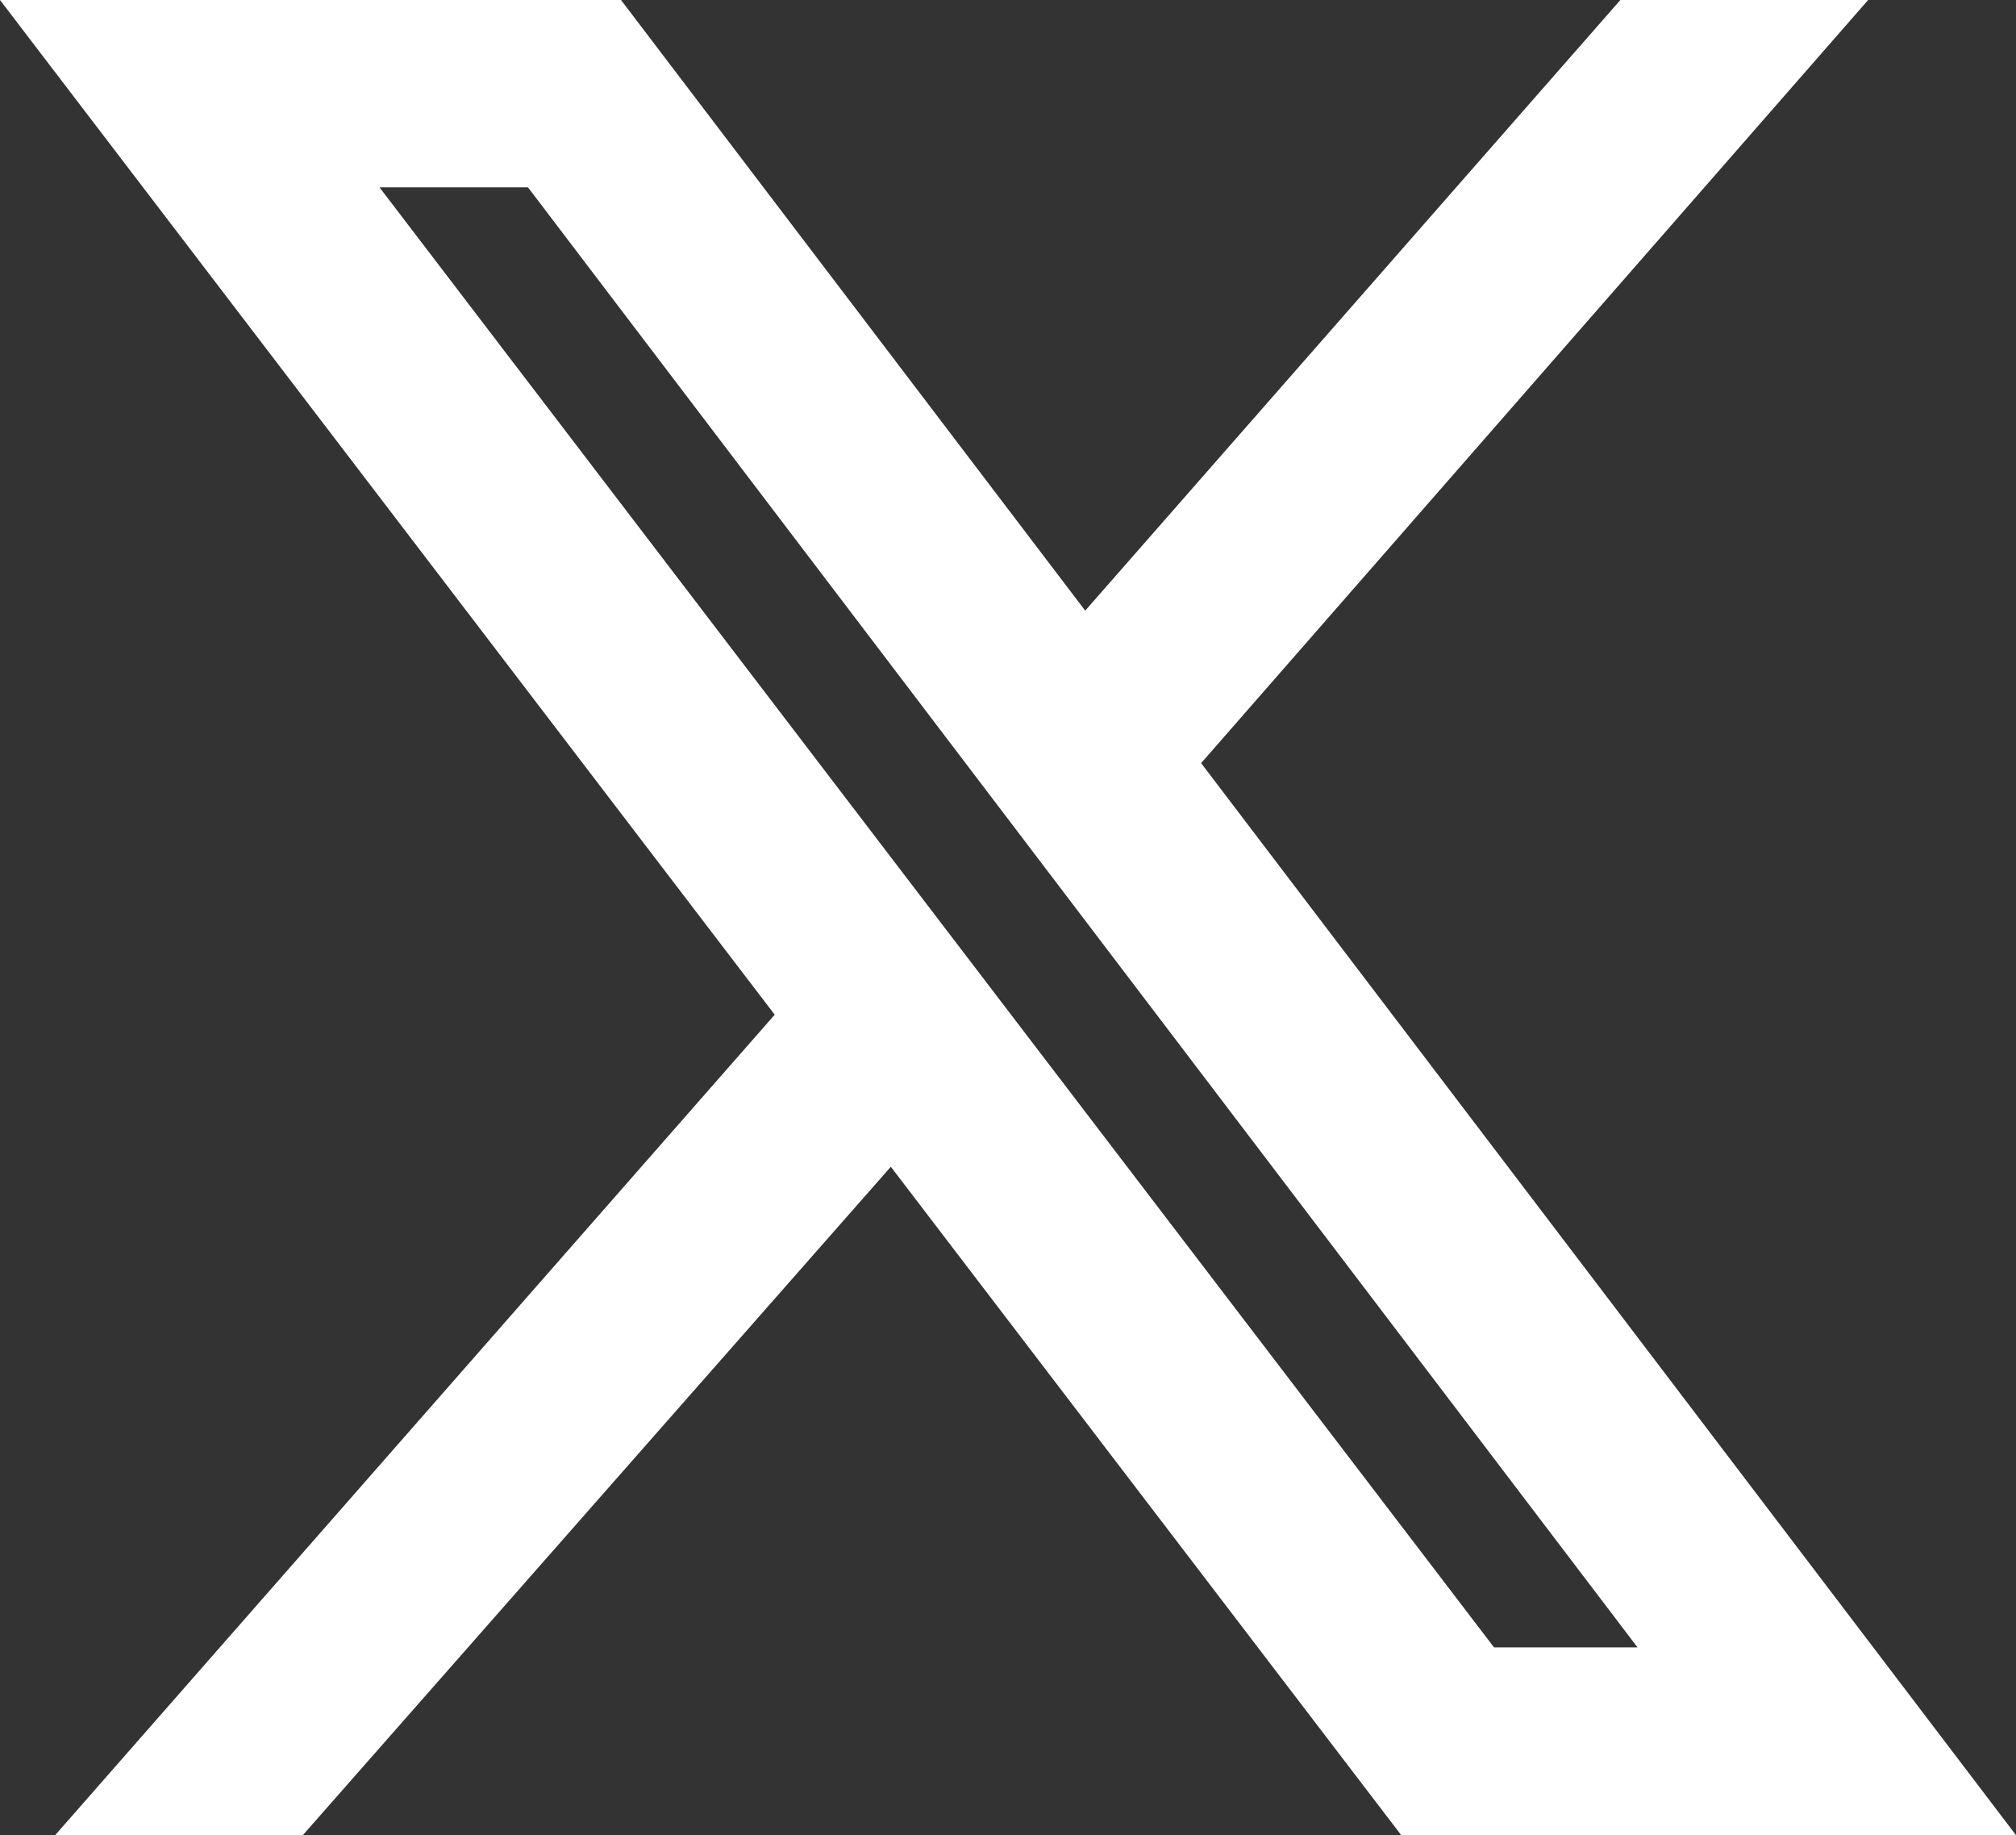
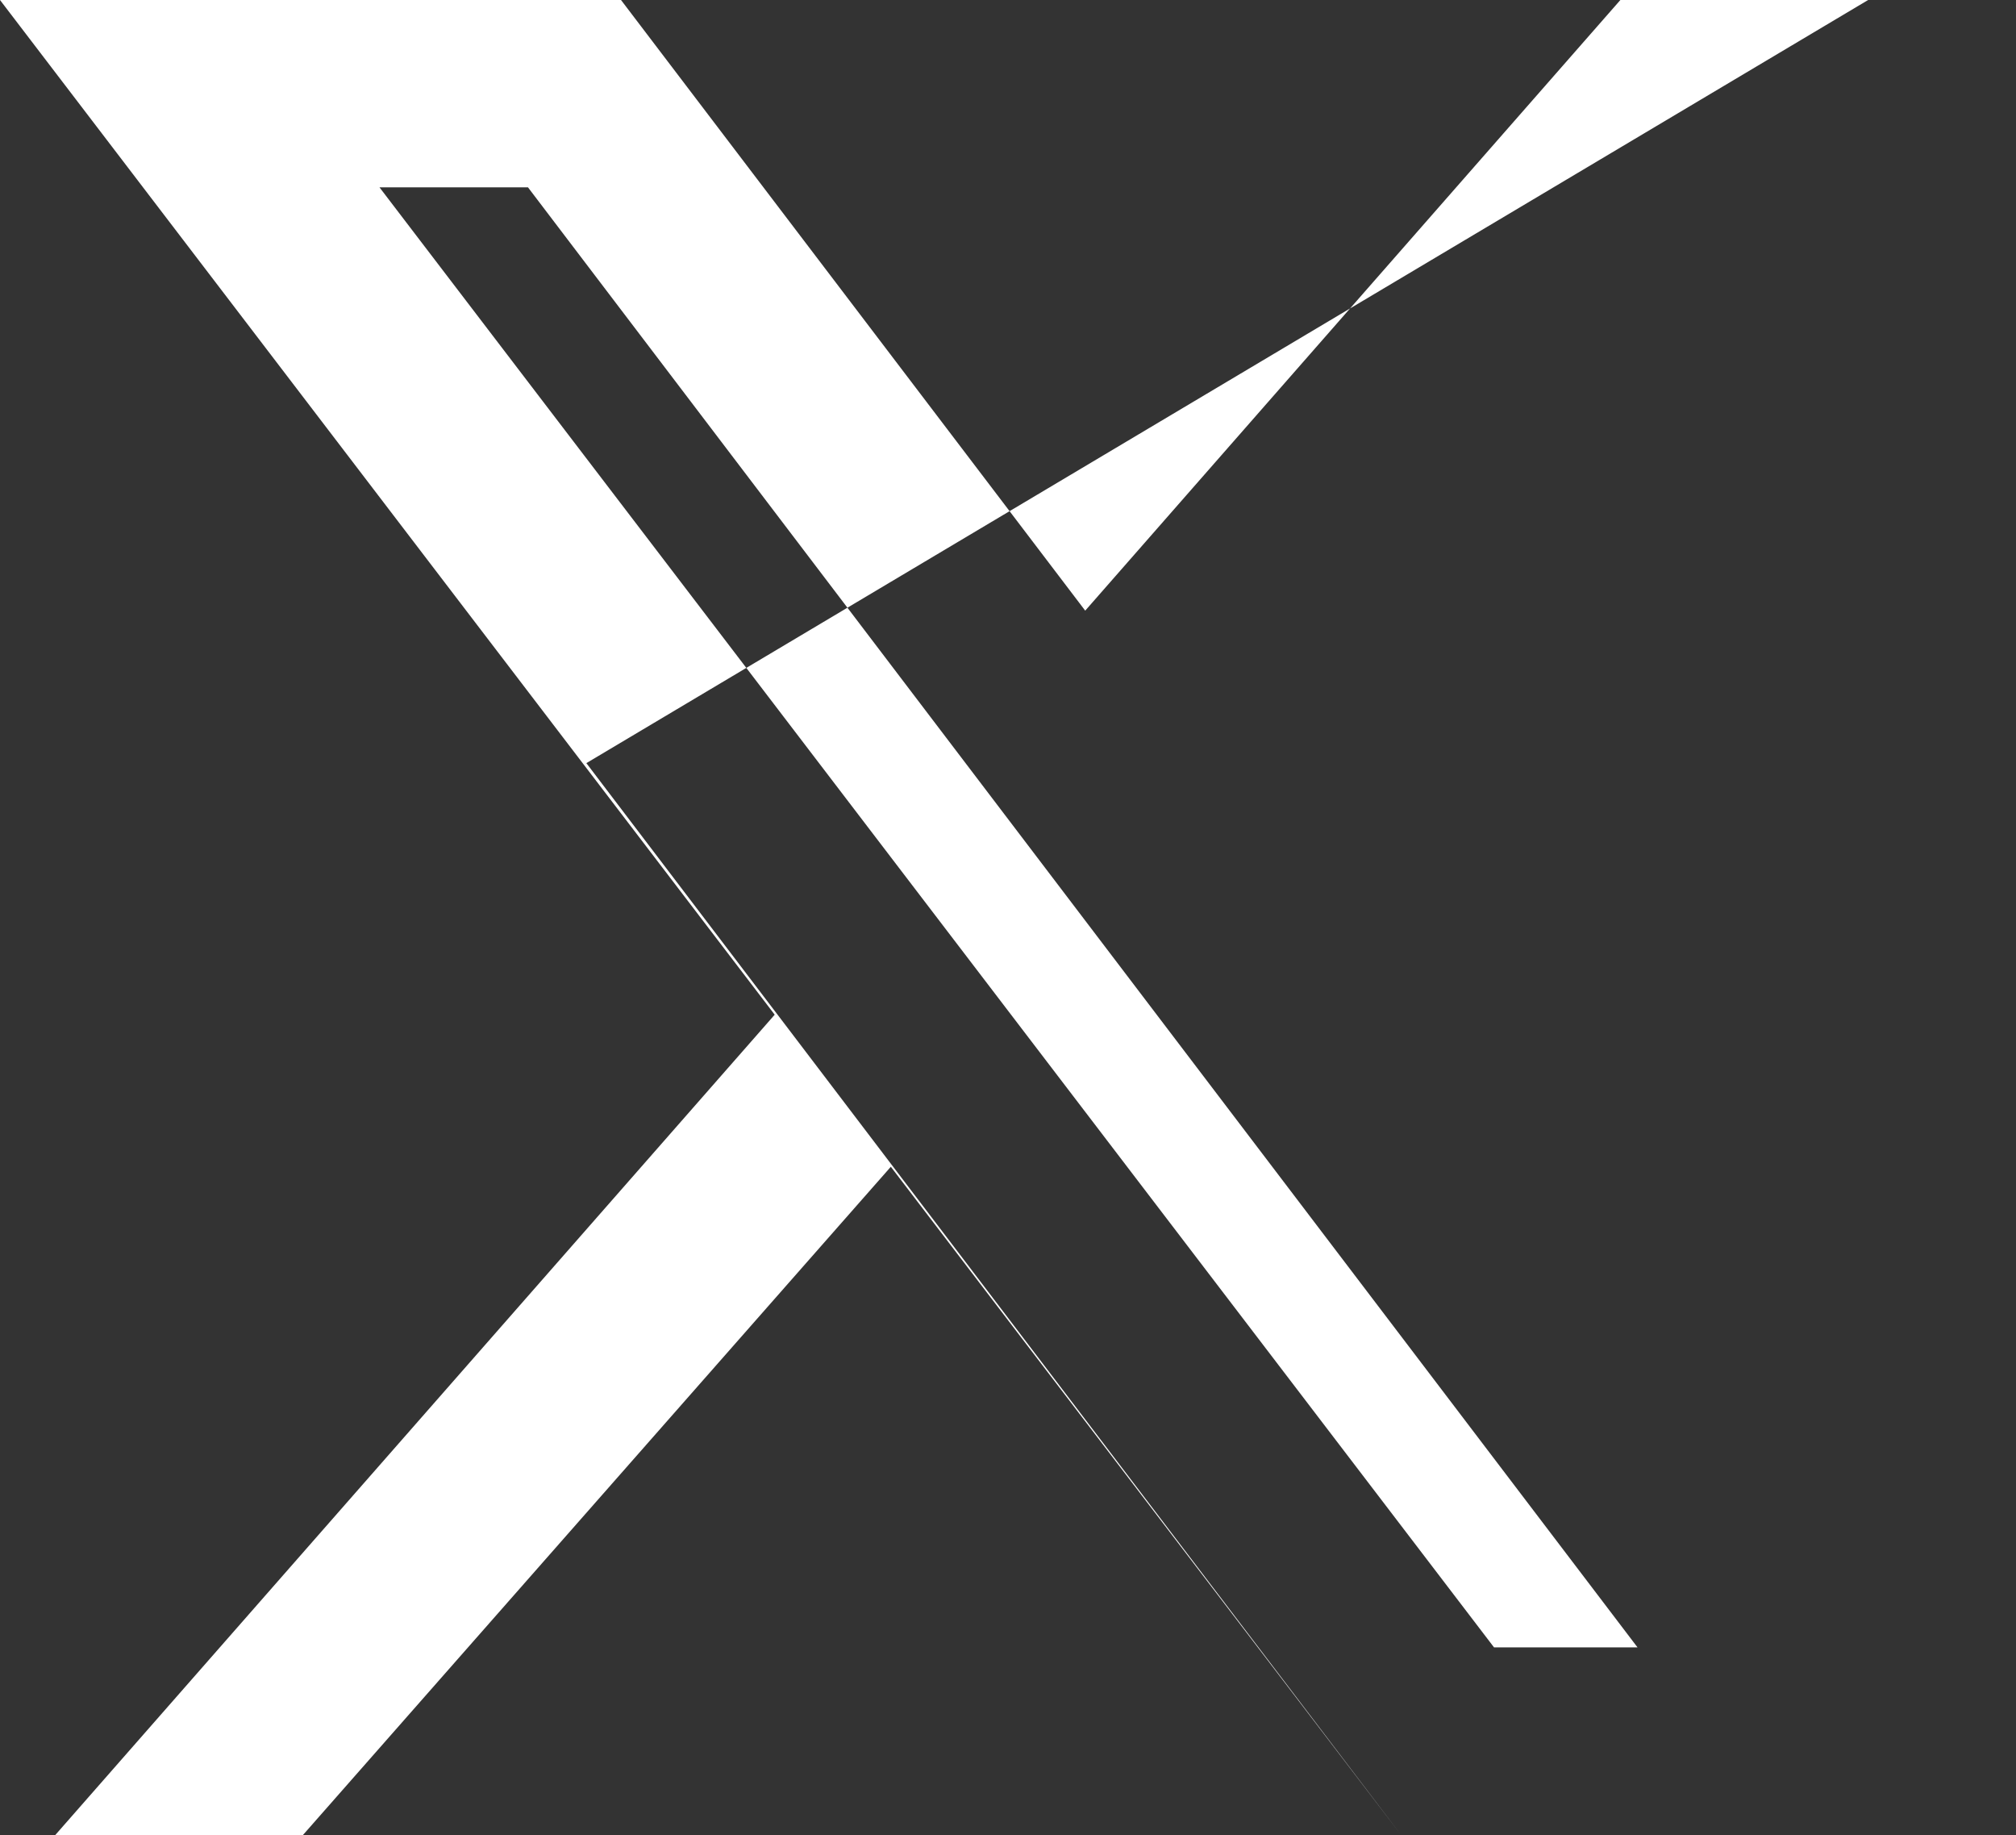
<svg xmlns="http://www.w3.org/2000/svg" id="コンポーネント_99_3" data-name="コンポーネント 99 – 3" width="19.374" height="17.632" viewBox="0 0 19.374 17.632">
  <rect x="0" y="0" width="19.374" height="17.632" fill="#333333" stroke="none" />
-   <path id="パス_1644" data-name="パス 1644" d="M3.647,1.8H5.074L15.737,15.828H14.358ZM15.572,0,10.429,5.867,5.968,0H0L7.445,9.749.53,17.632H2.91L8.561,11.21l4.905,6.422h5.908l-7.831-10.3L17.953,0Z" fill="#fff" />
+   <path id="パス_1644" data-name="パス 1644" d="M3.647,1.8H5.074L15.737,15.828H14.358ZM15.572,0,10.429,5.867,5.968,0H0L7.445,9.749.53,17.632H2.91L8.561,11.21l4.905,6.422l-7.831-10.3L17.953,0Z" fill="#fff" />
</svg>